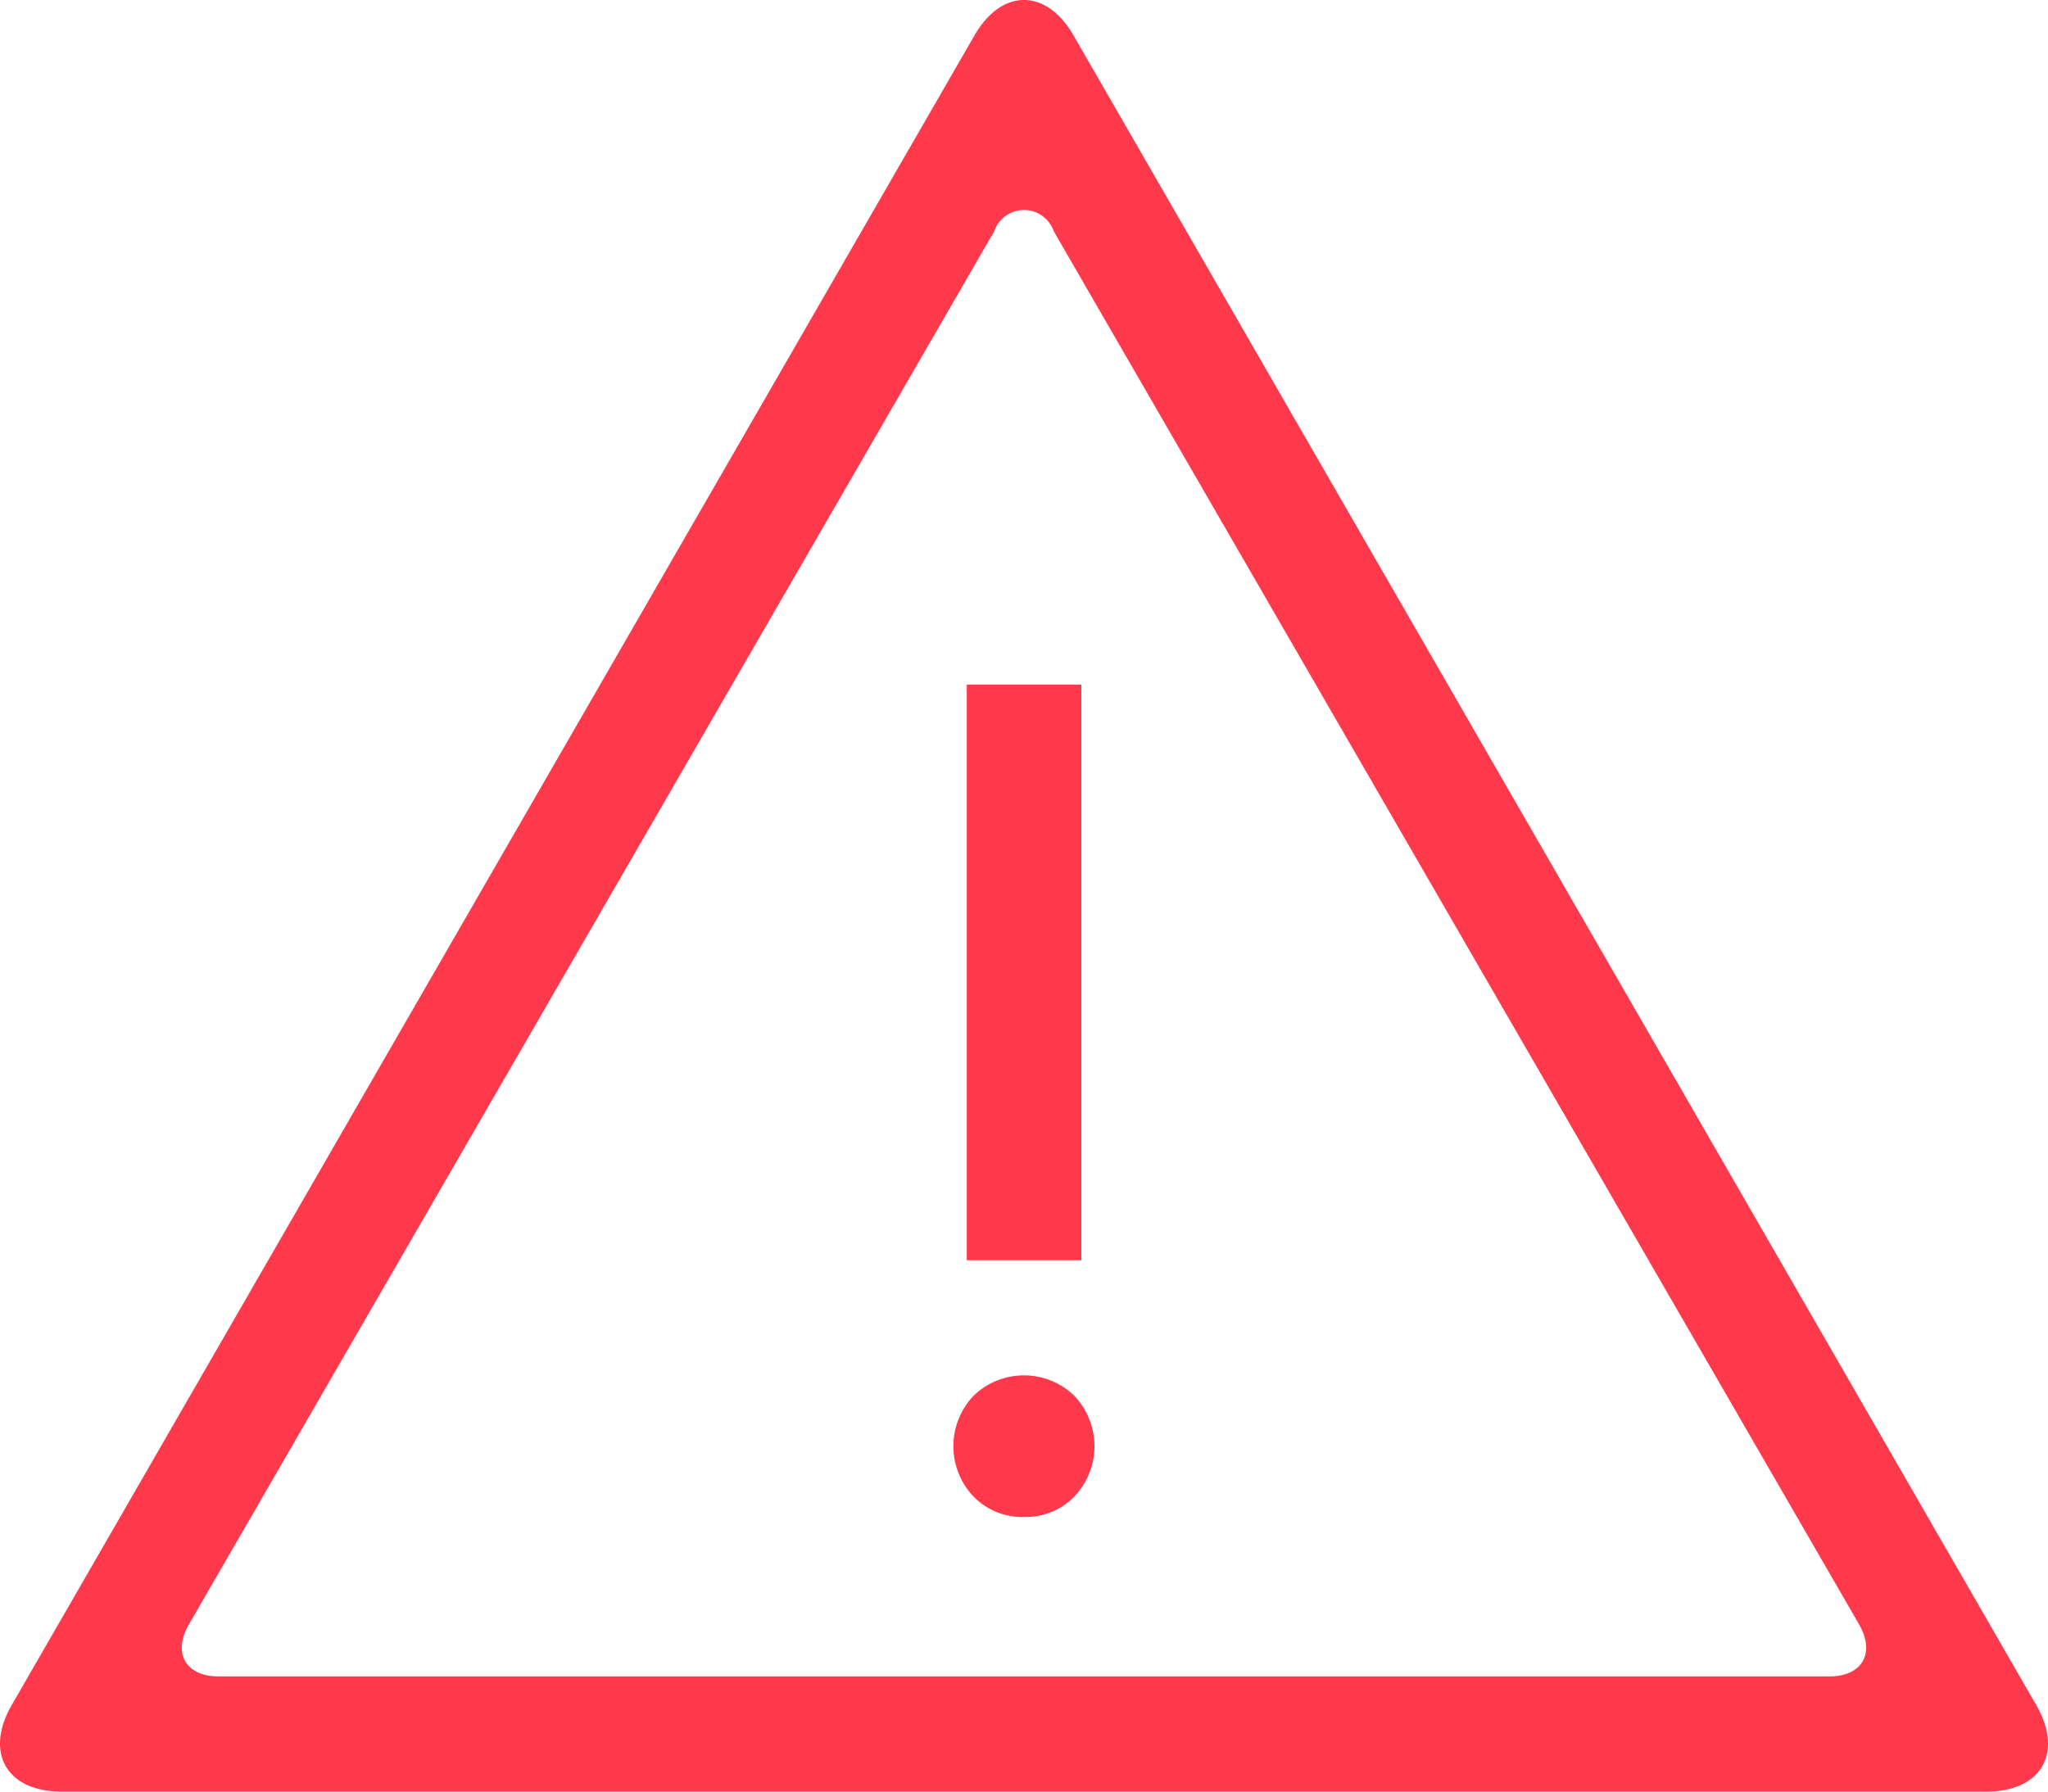
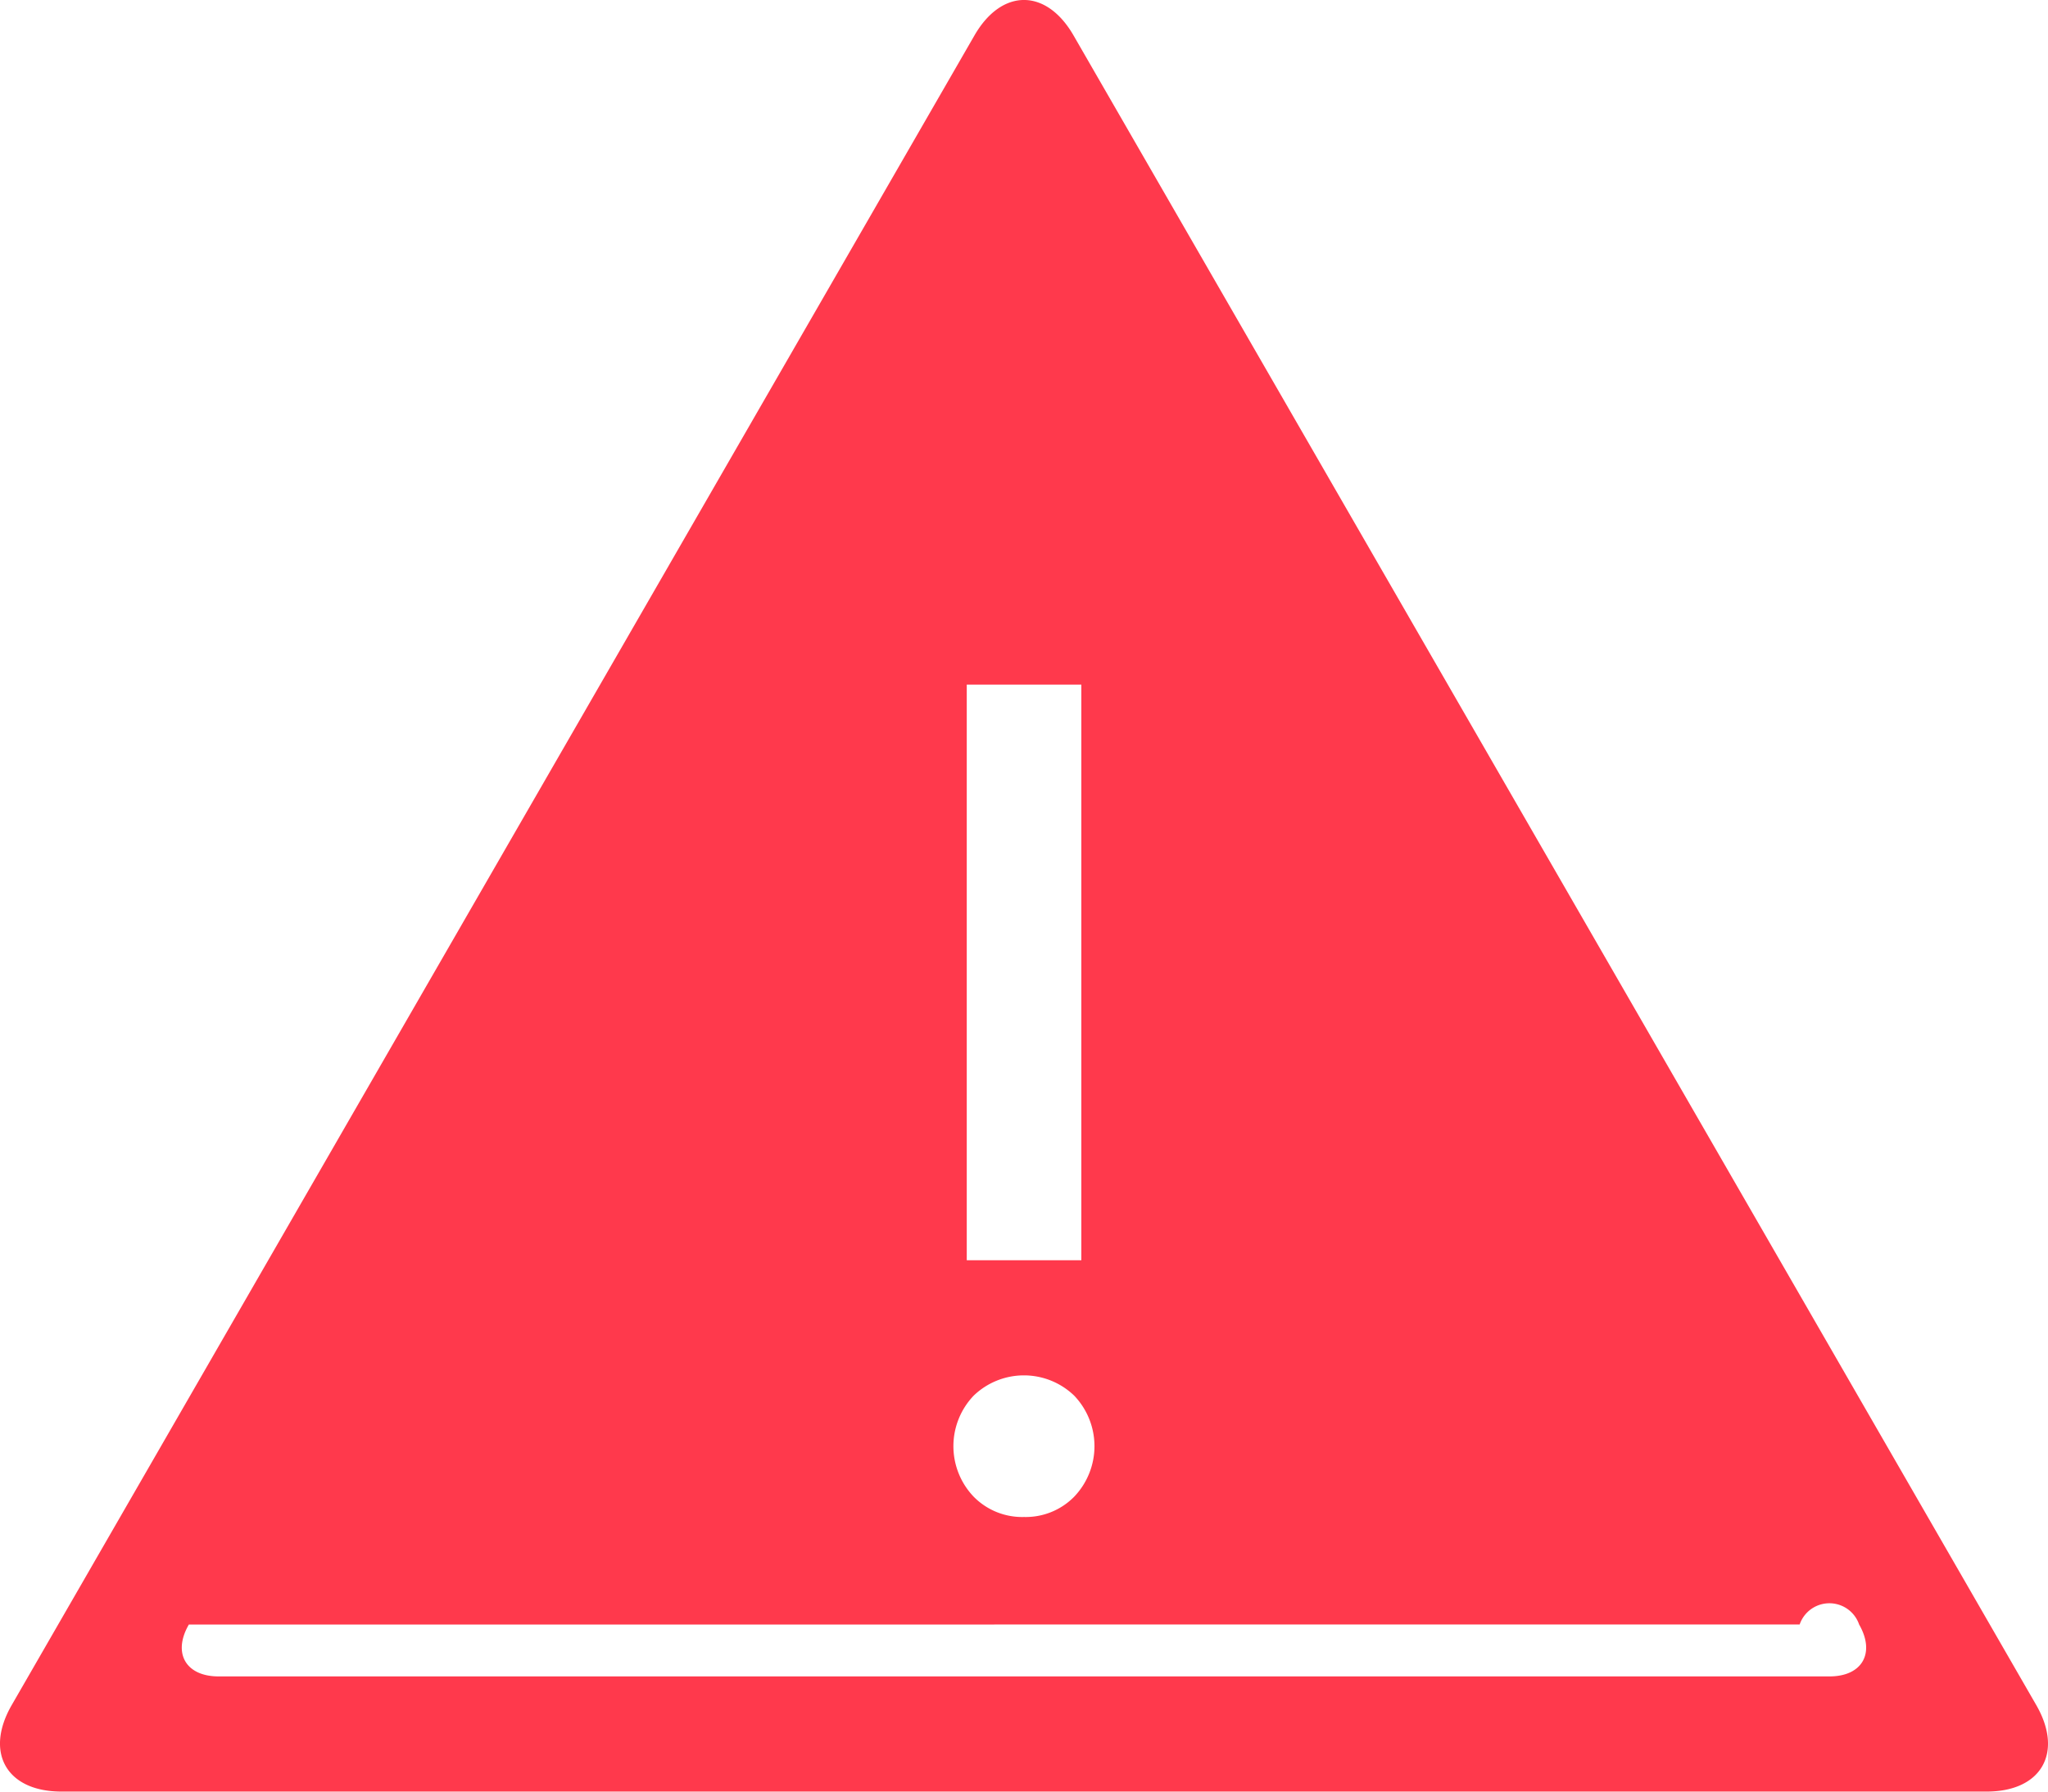
<svg xmlns="http://www.w3.org/2000/svg" width="80" height="70" viewBox="0 0 80 70">
-   <path id="パス_19" data-name="パス 19" d="M.457,66.621,38.064,1.386c1.065-1.849,2.806-1.849,3.872,0L79.542,66.621c1.07,1.858.2,3.378-1.938,3.378H2.4C.26,70-.613,68.479.457,66.621M8.541,65.5H71.463c1.28,0,1.8-.913,1.159-2.029L41.161,9.034a1.228,1.228,0,0,0-2.323,0L7.377,63.473C6.732,64.588,7.256,65.5,8.541,65.5M40,59.271a2.652,2.652,0,0,0,1.96-.792,2.857,2.857,0,0,0,0-3.95,2.829,2.829,0,0,0-3.925,0,2.857,2.857,0,0,0,0,3.95A2.655,2.655,0,0,0,40,59.271M37.764,49.24H42.24V26.748H37.764Z" transform="translate(0)" fill="#ff394c" />
+   <path id="パス_19" data-name="パス 19" d="M.457,66.621,38.064,1.386c1.065-1.849,2.806-1.849,3.872,0L79.542,66.621c1.07,1.858.2,3.378-1.938,3.378H2.4C.26,70-.613,68.479.457,66.621M8.541,65.5H71.463c1.28,0,1.8-.913,1.159-2.029a1.228,1.228,0,0,0-2.323,0L7.377,63.473C6.732,64.588,7.256,65.5,8.541,65.5M40,59.271a2.652,2.652,0,0,0,1.96-.792,2.857,2.857,0,0,0,0-3.95,2.829,2.829,0,0,0-3.925,0,2.857,2.857,0,0,0,0,3.95A2.655,2.655,0,0,0,40,59.271M37.764,49.24H42.24V26.748H37.764Z" transform="translate(0)" fill="#ff394c" />
</svg>